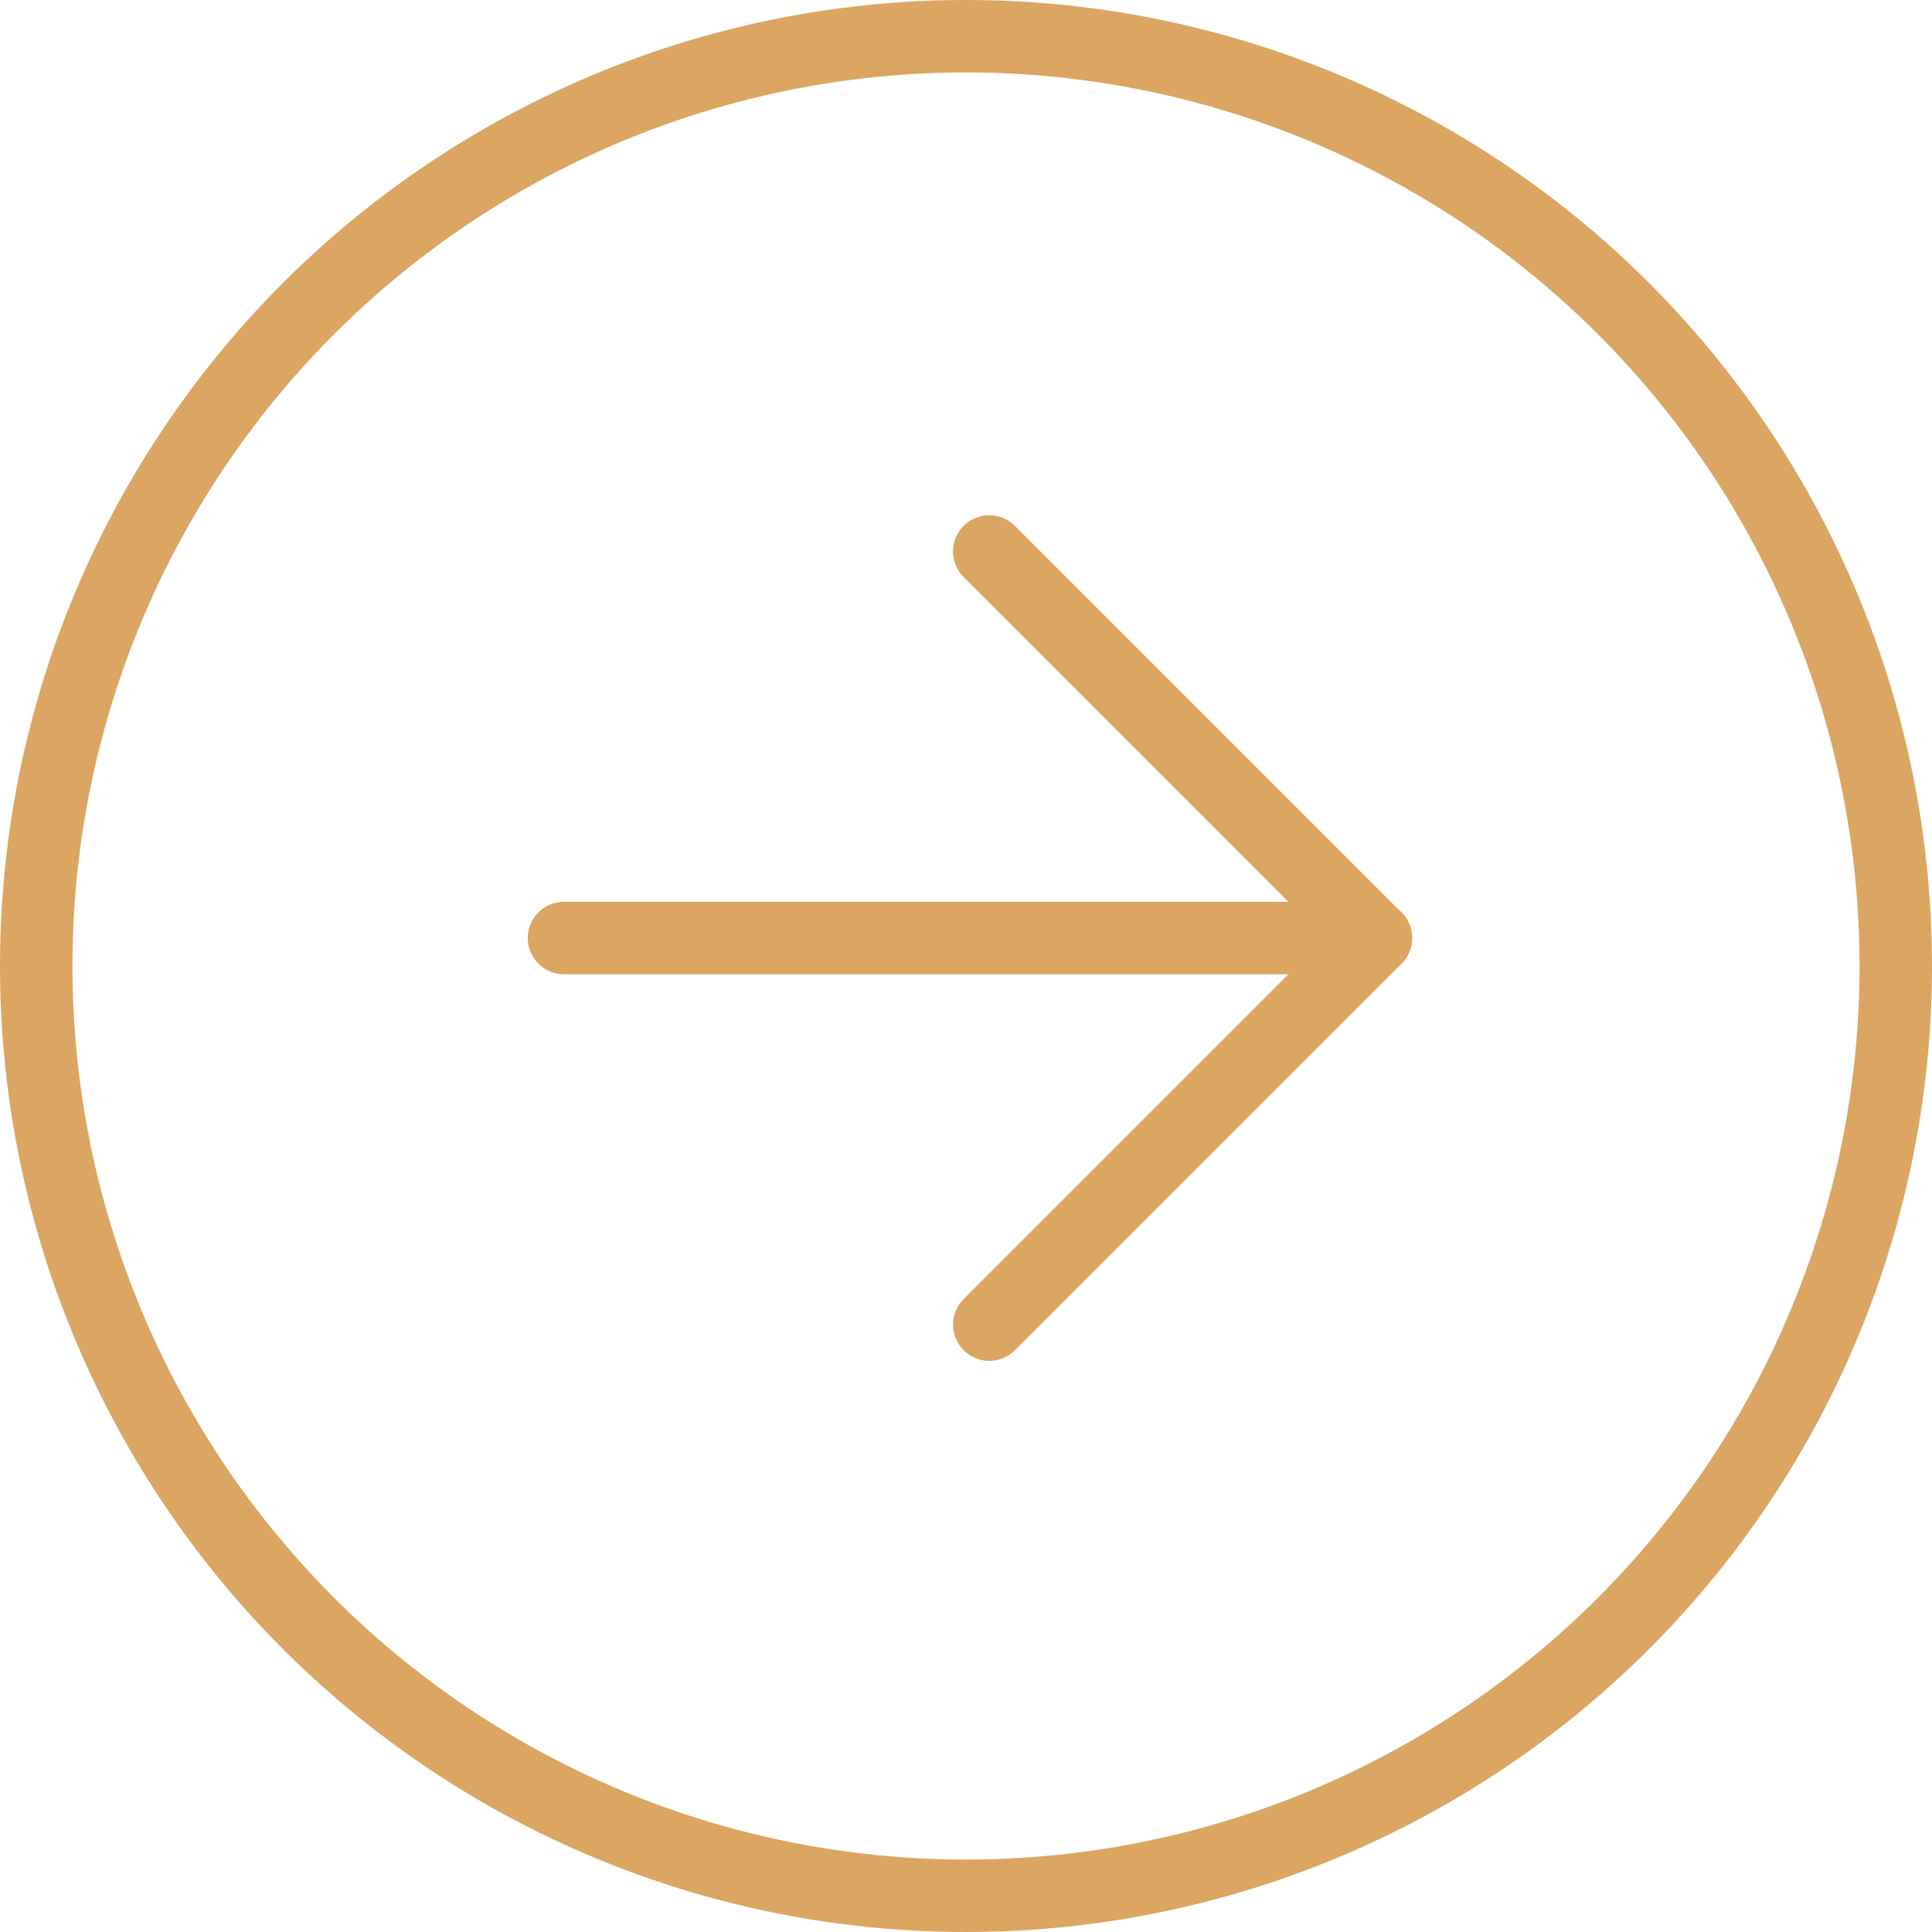
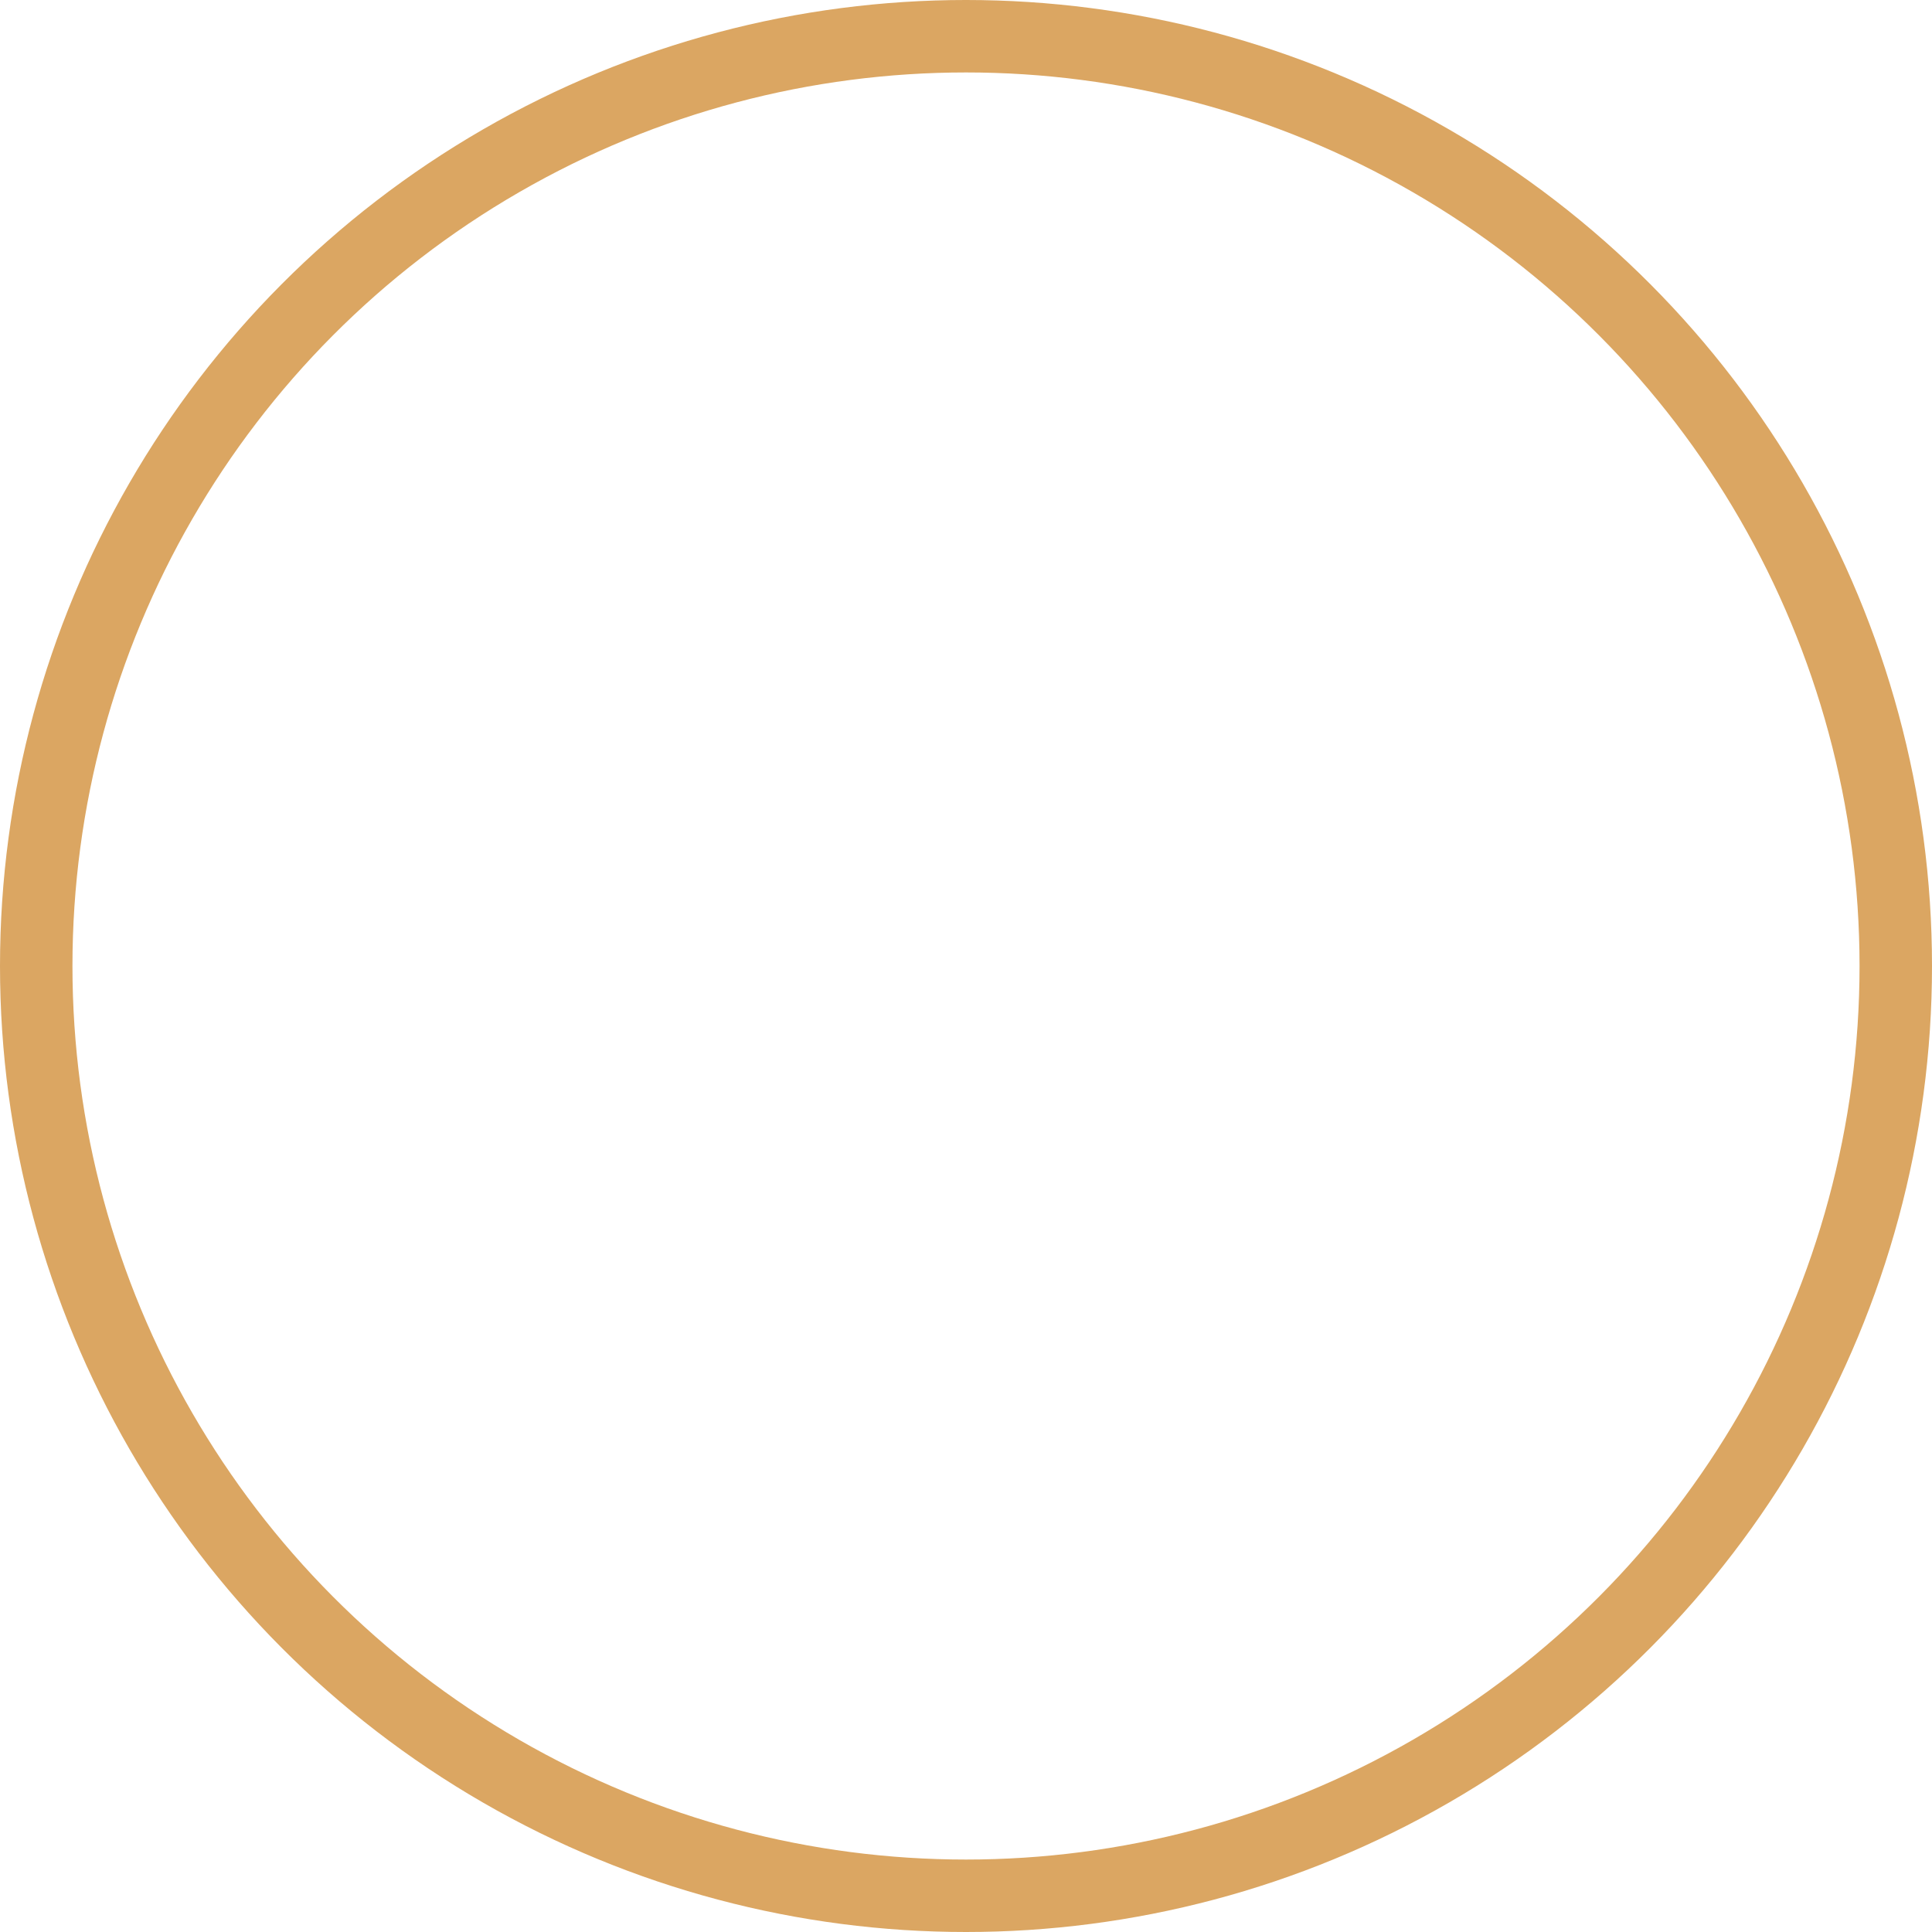
<svg xmlns="http://www.w3.org/2000/svg" width="40" height="40" viewBox="0 0 40 40">
  <g id="Group_1651" data-name="Group 1651" transform="translate(-0.189 -0.189)">
    <g id="Group_1650" data-name="Group 1650" transform="translate(11.866 11.606)">
-       <line id="Line_13" data-name="Line 13" x2="16.809" transform="translate(0 8.004)" fill="none" stroke="#dba662" stroke-linecap="round" stroke-width="1.5" />
-       <line id="Line_14" data-name="Line 14" x2="8.004" y2="8.004" transform="translate(8.804)" fill="none" stroke="#dba662" stroke-linecap="round" stroke-width="1.5" />
-       <line id="Line_15" data-name="Line 15" x2="8.004" y2="8.004" transform="translate(16.809 8.004) rotate(90)" fill="none" stroke="#dba662" stroke-linecap="round" stroke-width="1.5" />
-     </g>
+       </g>
    <g id="Ellipse_2" data-name="Ellipse 2" transform="translate(0.189 0.189)" fill="none" stroke="#dba662" stroke-width="1.5">
-       <circle cx="20" cy="20" r="20" stroke="none" />
      <circle cx="20" cy="20" r="19.25" fill="none" />
    </g>
  </g>
</svg>